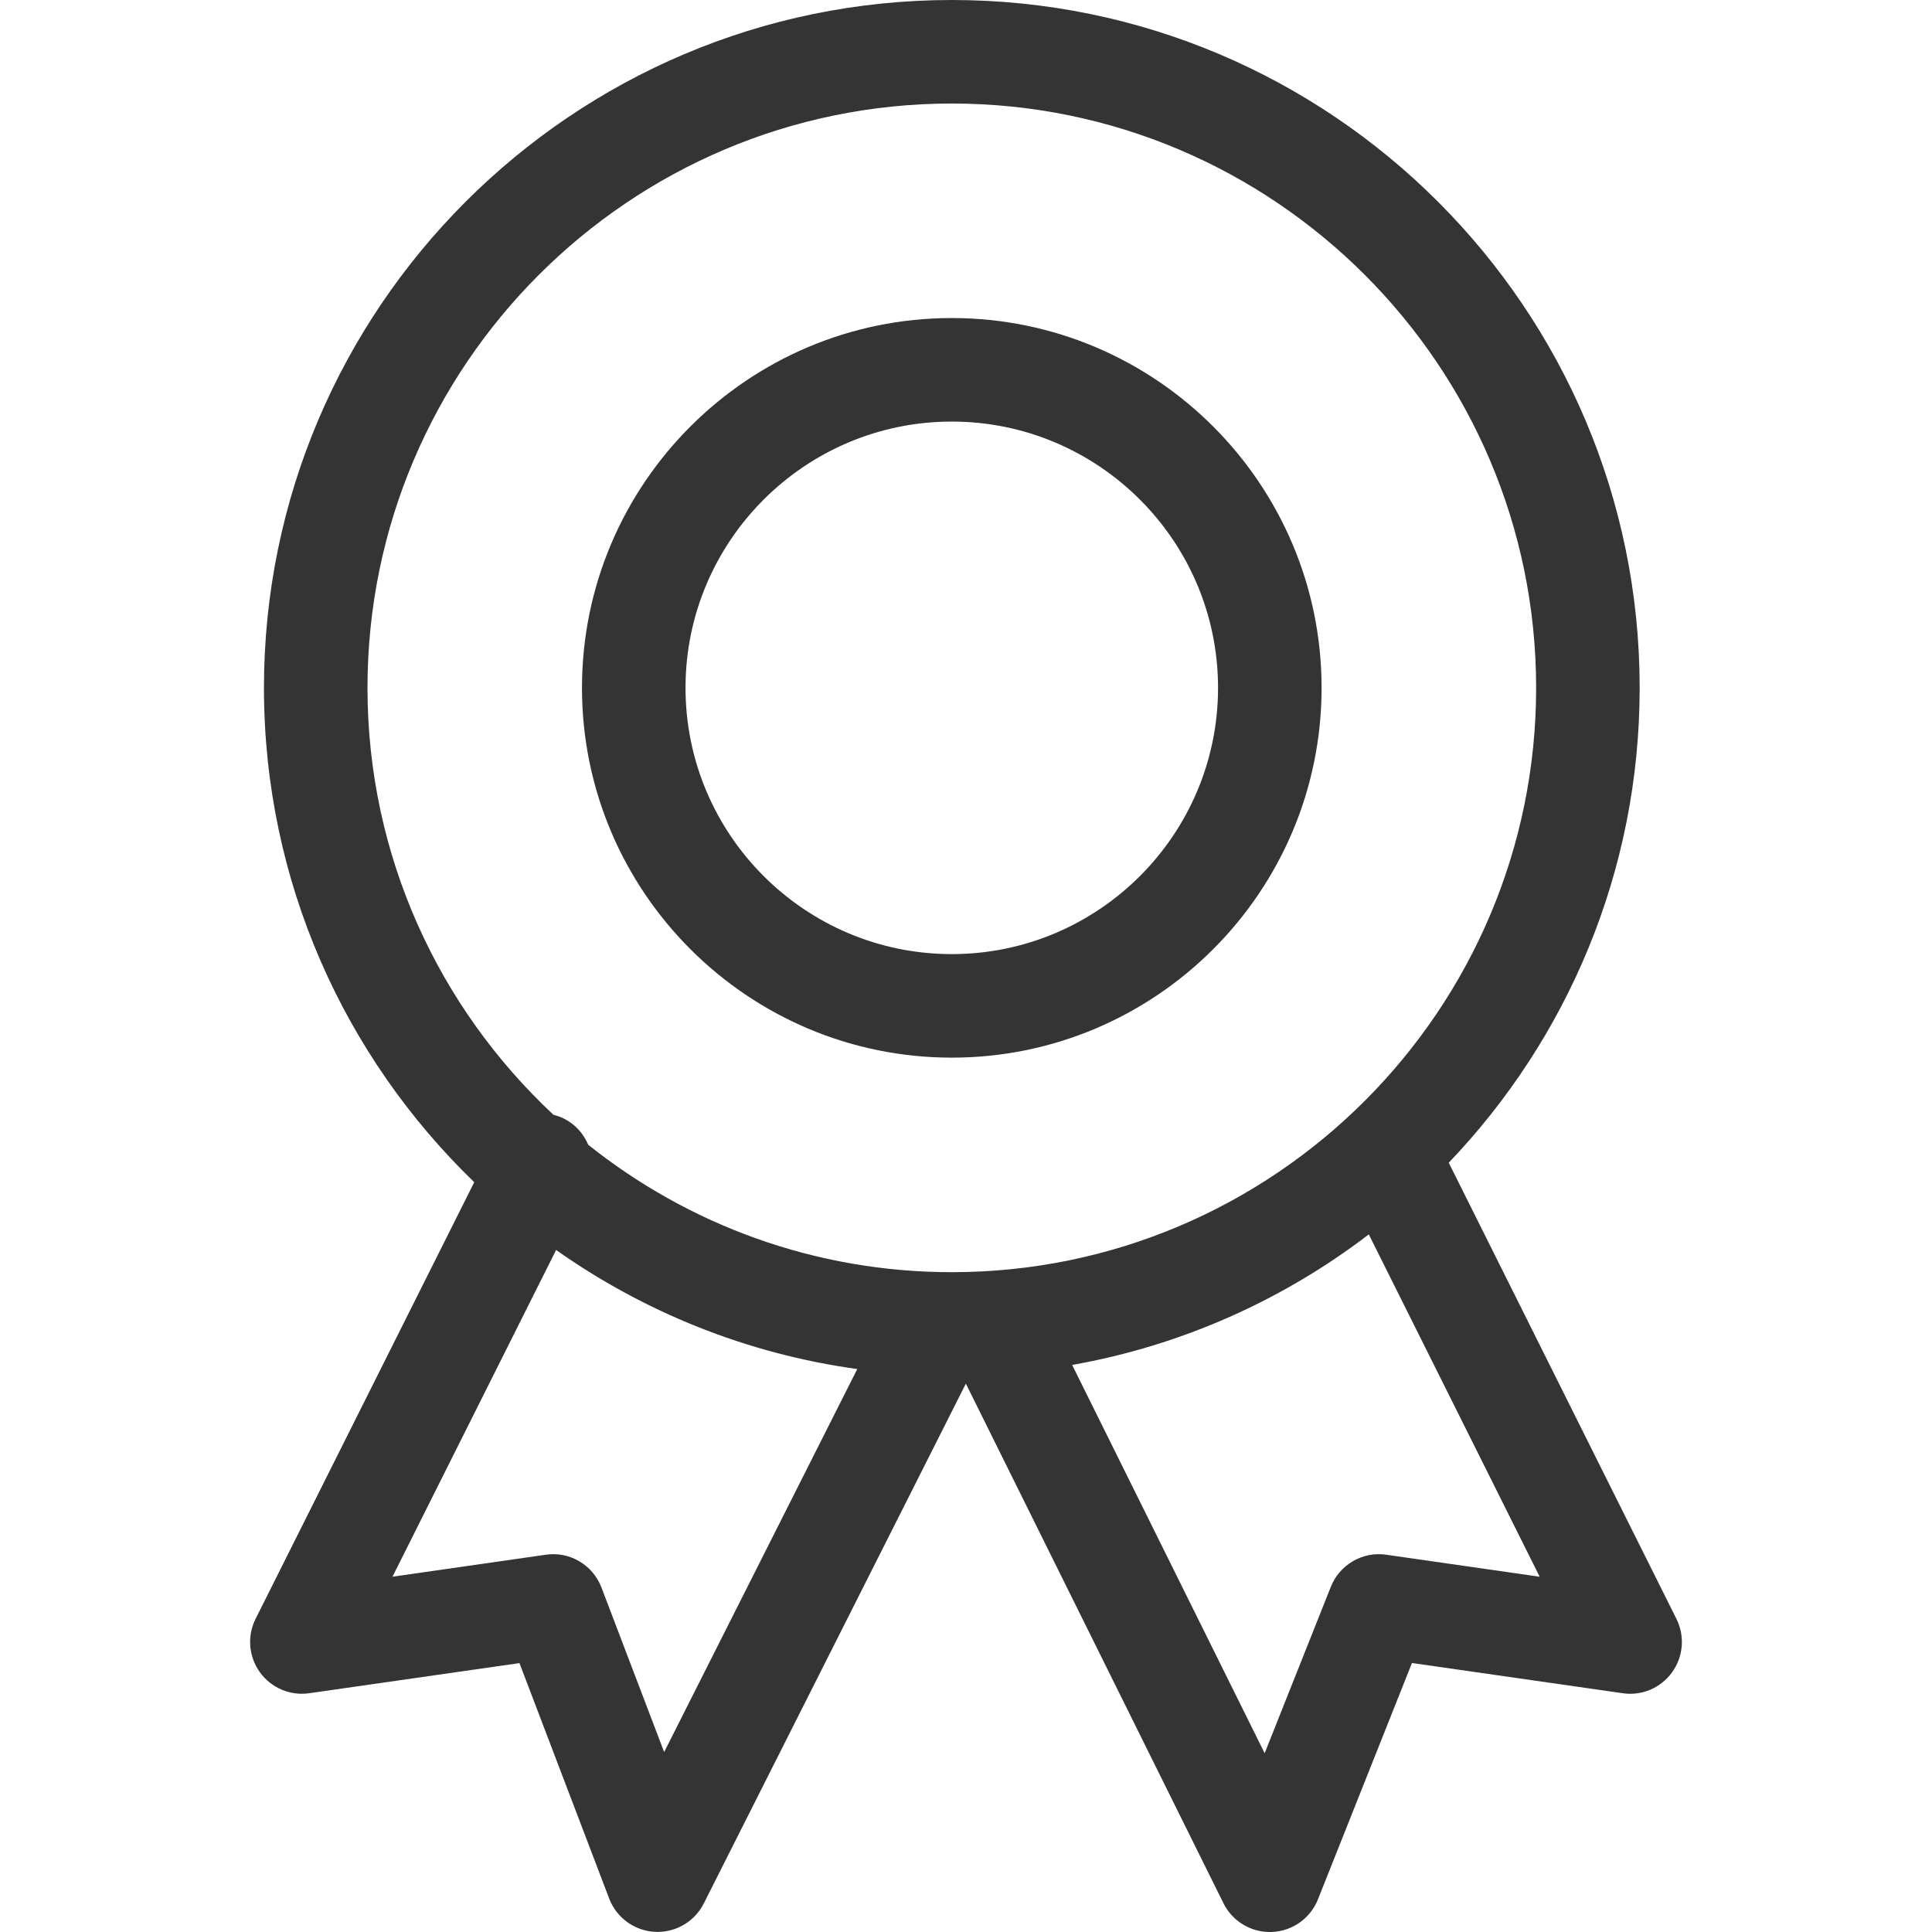
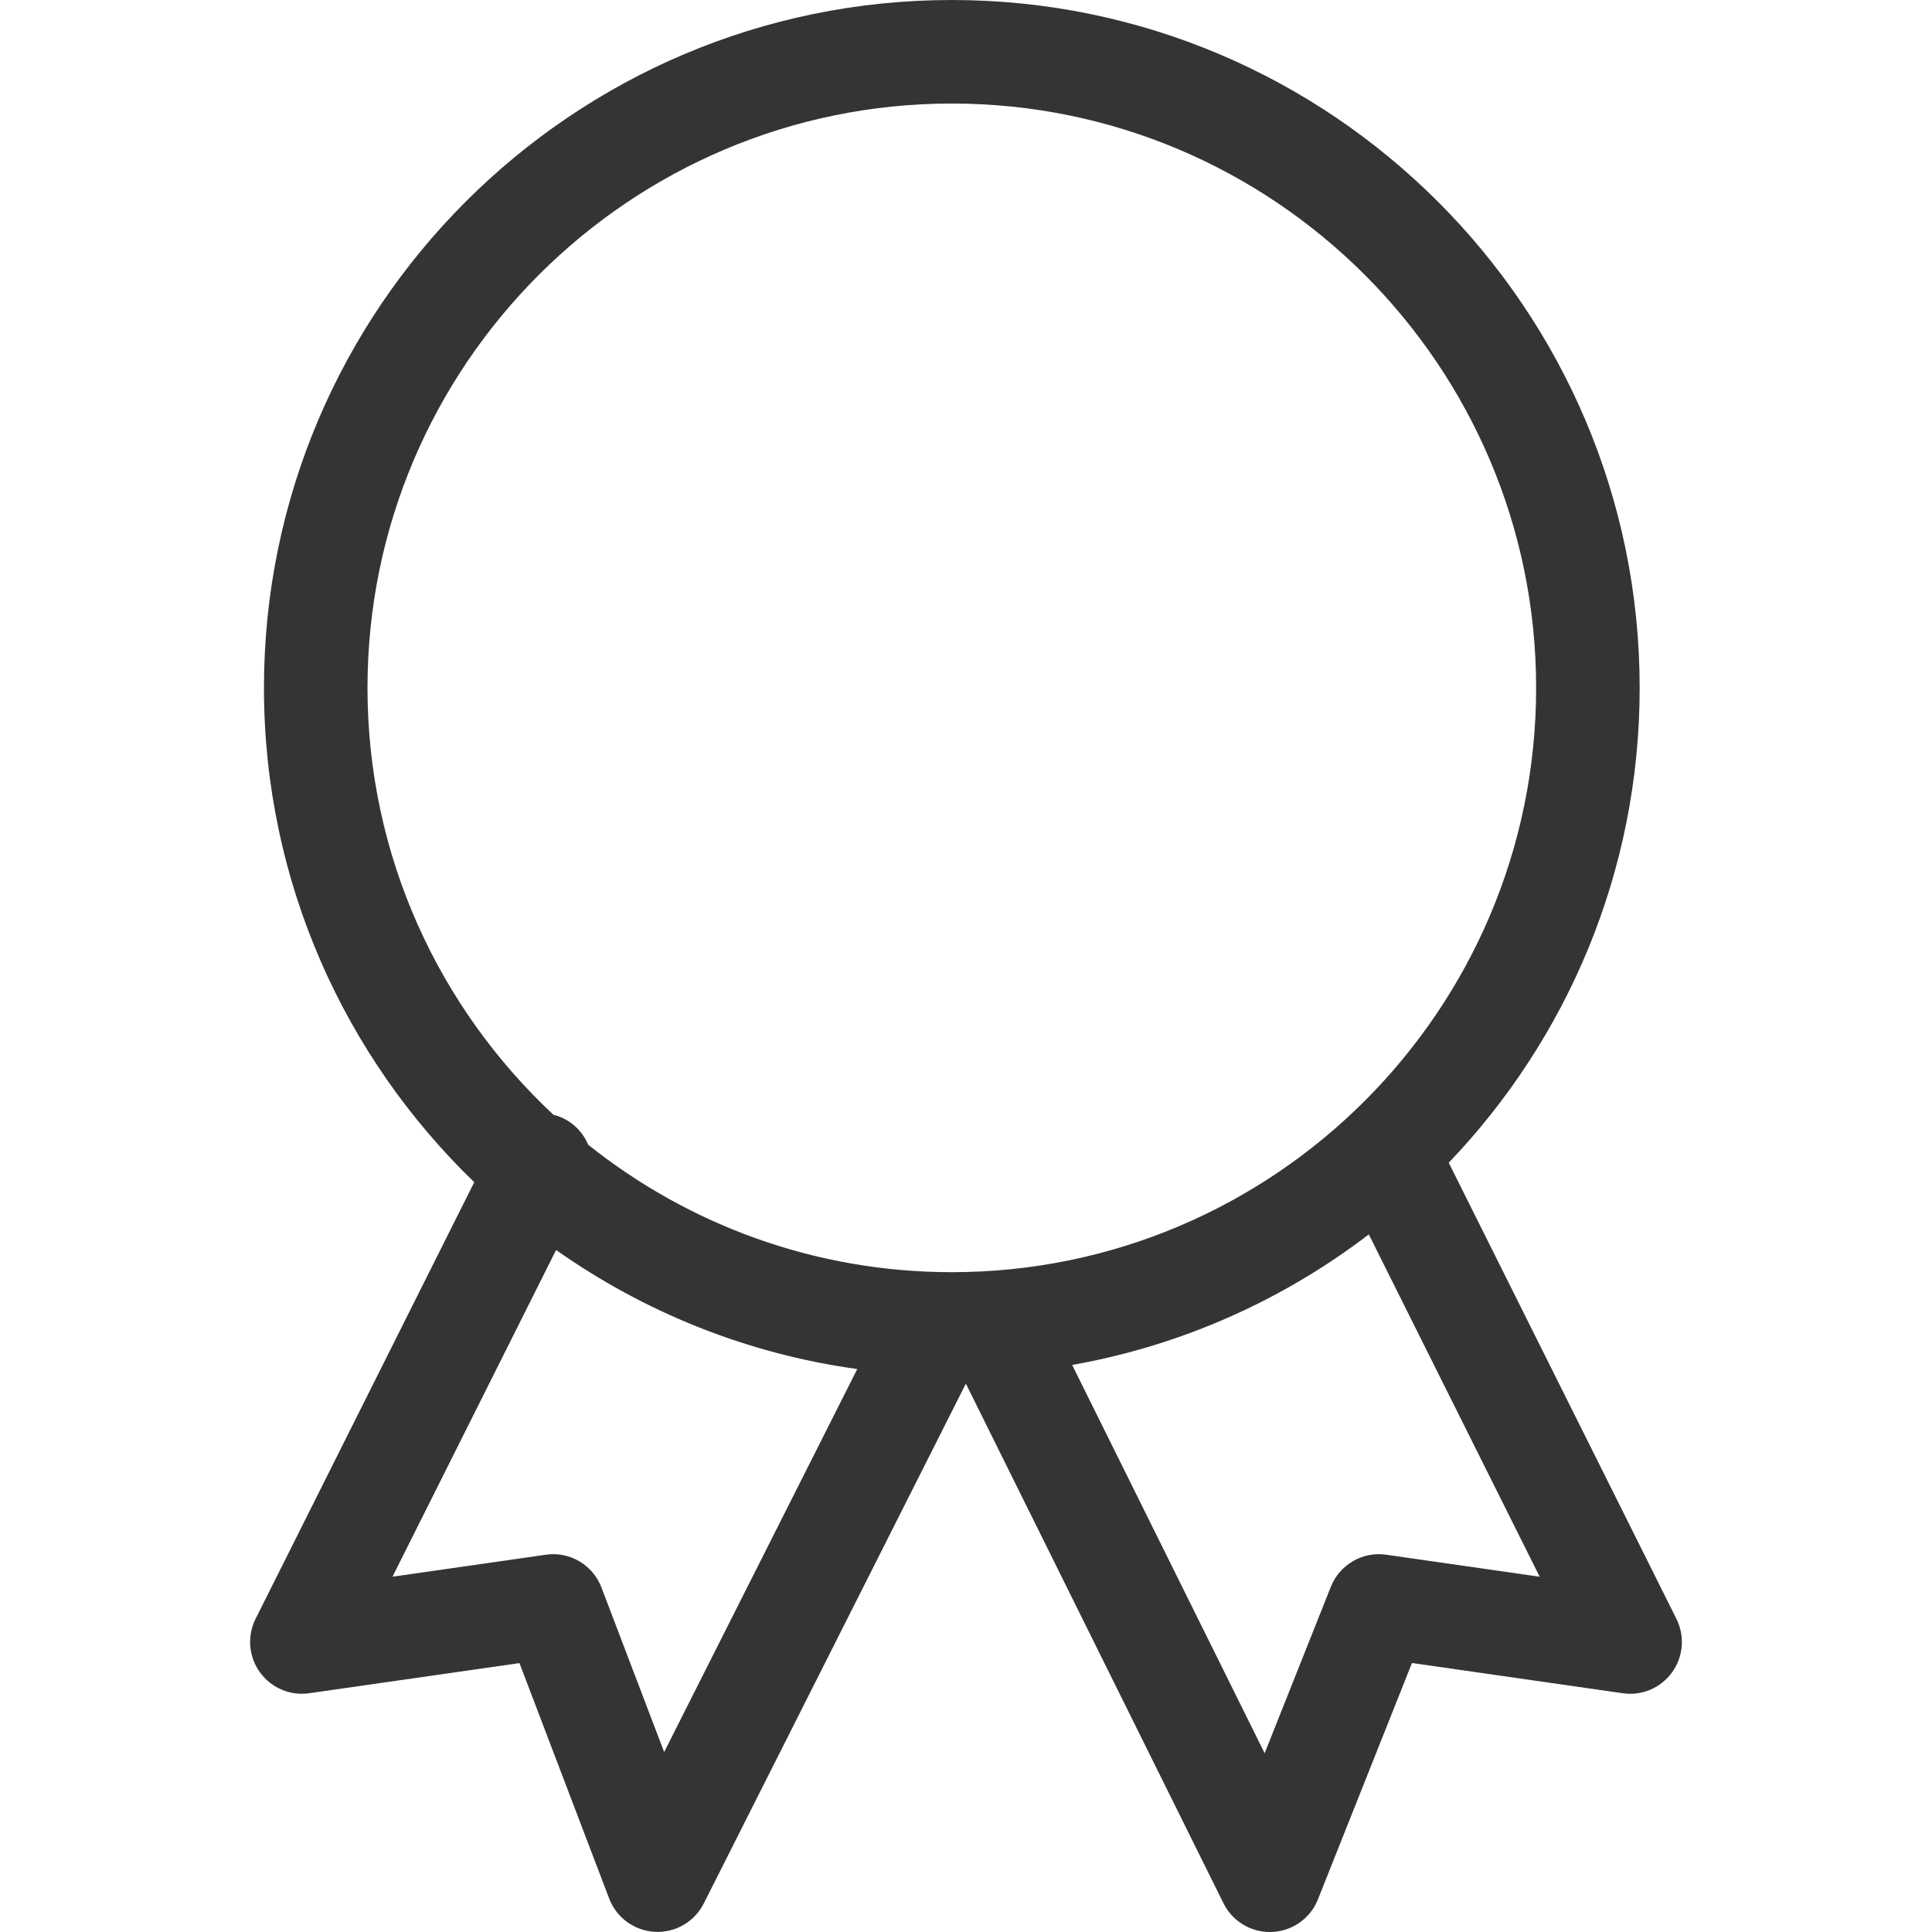
<svg xmlns="http://www.w3.org/2000/svg" id="Layer_1" x="0px" y="0px" viewBox="0 0 400 400" style="enable-background:new 0 0 400 400;" xml:space="preserve">
  <style type="text/css">	.st0{fill:#343435;}</style>
  <g>
-     <path class="st0" d="M197.057,218.973c42.218,0,76.563-34.345,76.563-76.563s-34.345-76.563-76.563-76.563   s-76.563,34.345-76.563,76.563S154.839,218.973,197.057,218.973z M197.057,87.283c30.397,0,55.127,24.73,55.127,55.127   s-24.73,55.127-55.127,55.127s-55.127-24.73-55.127-55.127S166.66,87.283,197.057,87.283z" />
    <path class="st0" d="M347.087,335.17l-47.14-94.442c24.458-25.583,39.528-60.211,39.528-98.314C339.475,63.886,275.59,0,197.061,0   C118.535,0,54.649,63.886,54.649,142.414c0,40.145,16.723,76.437,43.538,102.35L52.92,335.158   c-1.786,3.567-1.444,7.829,0.888,11.065c2.334,3.232,6.255,4.915,10.217,4.342l43.524-6.238l18.578,48.753   c1.511,3.965,5.223,6.665,9.464,6.887c0.184,0.008,0.368,0.013,0.553,0.013c4.03,0,7.741-2.265,9.569-5.895l54.258-107.62   l53.334,107.579c1.813,3.659,5.541,5.958,9.6,5.958c0.147,0,0.293-0.004,0.44-0.008c4.228-0.172,7.959-2.818,9.522-6.749   l19.464-48.937l43.646,6.259c3.946,0.586,7.879-1.101,10.213-4.337C348.521,342.995,348.866,338.737,347.087,335.17z    M76.085,142.414c0-66.707,54.269-120.979,120.977-120.979S318.04,75.707,318.04,142.414s-54.271,120.977-120.979,120.977   c-28.439,0-54.596-9.888-75.272-26.373c-0.959-2.264-2.653-4.229-5.023-5.416c-0.711-0.357-1.443-0.612-2.183-0.799   C90.919,208.706,76.085,177.268,76.085,142.414z M137.507,362.743l-12.979-34.062c-1.784-4.681-6.571-7.528-11.536-6.791   l-31.732,4.551l33.876-67.648c18.136,12.805,39.371,21.479,62.351,24.654L137.507,362.743z M287.013,321.89   c-4.898-0.724-9.65,2.043-11.482,6.648l-13.699,34.448l-39.854-80.387c22.795-4.041,43.73-13.502,61.418-27.03l35.378,70.876   L287.013,321.89z" />
  </g>
</svg>